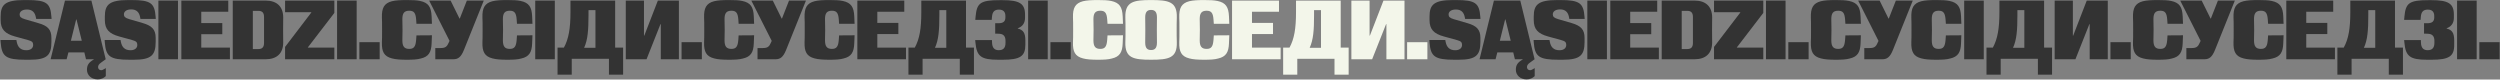
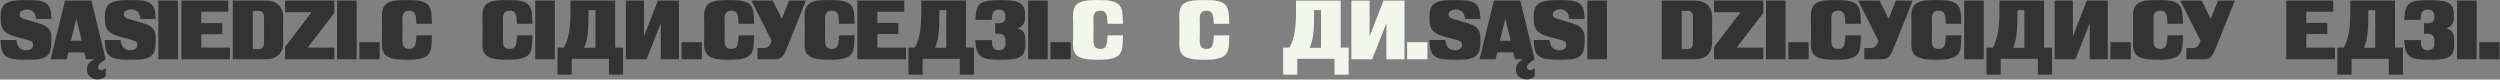
<svg xmlns="http://www.w3.org/2000/svg" id="Layer_1" x="0px" y="0px" viewBox="0 0 4683 149" style="enable-background:new 0 0 4683 149;" xml:space="preserve">
  <rect x="0" y="0" width="4683" height="149" fill="#808080" stroke="none" />
  <style type="text/css"> .st0{fill:#333333;} .st1{fill:#F3F6EA;} </style>
  <path class="st0" d="M55.4,111.9H48c-37.4,0-44.7-6-46.8-32.8l-0.3-4.2h29.8l0.6,3.3c1.9,10,7.2,15.9,18.1,15.9 c7.9,0,12.7-3.9,12.7-9.9c0-4.9-1.9-7.1-9.4-9.1L28,68.3C9.4,63.1,1.2,55.1,1.2,37.5v-6.6c0-22.3,8.5-30.8,44-30.8h6 c36,0,43.2,5.8,45.1,31.2l0.3,4.2H67.8L67.3,33c-1.7-9.6-6.6-15.2-16.8-15.2c-8.6,0-13.7,3.8-13.7,9.3c0,4.2,2.2,6.6,9.6,8.8 l25.7,7.5C89,48.2,96.3,55.1,96.3,71v7.8C96.3,103.8,87.9,111.9,55.4,111.9z" />
  <path class="st0" d="M124.8,111h-30L121.7,1.1h49.5L198,111l-9.1,6.6c-3.8,2.7-5.2,5.2-5.2,8.2c0,3.1,2.4,5.7,5.7,5.7 c2.2,0,4.1-1.1,6.8-2.7l2-1.3v15.1c-3.9,3.9-9.4,6.1-15.2,6.1c-11.5,0-20.1-7.7-20.1-17.9c0-8.8,3.1-13.8,13-19.5V111h-14.8 l-3.1-12.9h-29.8L124.8,111z M142.7,36.4l-9.9,39.9h20.4l-9.9-39.9H142.7z" />
  <path class="st0" d="M250.5,111.9h-7.4c-37.4,0-44.7-6-46.8-32.8l-0.3-4.2h29.8l0.6,3.3c1.9,10,7.2,15.9,18.1,15.9 c7.8,0,12.7-3.9,12.7-9.9c0-4.9-1.9-7.1-9.4-9.1l-24.6-6.8c-18.7-5.2-26.8-13.2-26.8-30.8v-6.6c0-22.3,8.5-30.8,44-30.8h6 c36,0,43.2,5.8,45.1,31.2l0.3,4.2h-28.7l-0.5-2.7c-1.7-9.6-6.6-15.2-16.8-15.2c-8.6,0-13.7,3.8-13.7,9.3c0,4.2,2.2,6.6,9.6,8.8 l25.7,7.5c16.8,4.9,24.2,11.8,24.2,27.6v7.8C291.5,103.8,283,111.9,250.5,111.9z" />
  <path class="st0" d="M333.4,111h-36.7V1.1h36.7V111z" />
  <path class="st0" d="M430.8,111h-91.1V1.1h87.9V22h-50.6v21.2h39.4v20.9h-39.4v25.1h53.7V111z" />
  <path class="st0" d="M497.7,111H436V1.1h61.7c20.7,0,32.8,11.1,32.8,31.6c0,7.7-0.2,15.7-0.2,23.4s0.2,15.5,0.2,23.4 C530.6,99.9,518.5,111,497.7,111z M473.6,20.3v71.6h10.2c6.9,0,10.8-3,10.8-11.6V31.9c0-8.6-3.9-11.6-10.8-11.6H473.6z" />
  <path class="st0" d="M626.3,111H534V87.9l49.1-64.4v-0.6H534V1.1h92.3v23.1l-49.5,64.4v0.6h49.5V111z" />
  <path class="st0" d="M668.1,111h-36.7V1.1h36.7V111z" />
  <path class="st0" d="M711.2,111h-38V79h38V111z" />
  <path class="st0" d="M762,111.9c-11.8,0-20.9-0.6-27.8-2.5c-14.9-3.8-19.3-12.7-18.8-30.3c0.3-5.8,0.3-11.6,0.3-23.1 c0-11.6,0-17.3-0.3-23.1c-0.5-17.6,3.9-26.7,18.7-30.6c6.9-1.7,16-2.2,27.9-2.2c10.4,0,18.5,0.3,25,1.7 c15.7,3.3,20.7,11.6,21.5,28.7l0.6,14.1h-29l-0.6-8.3c-0.9-12.1-4.2-16.2-12.9-16.2c-9.3,0-12.9,4.6-12.9,15.5 c0,7.1,0.3,13.8,0.3,20.4c0,6.3-0.3,12.9-0.3,19.6c0,11.3,3.6,16,12.9,16c8.6,0,11.9-4.2,12.9-16.8l0.6-8.5l29-0.2l-0.6,15.1 c-0.6,16.6-5.5,25-20.3,28.4C781.6,111.5,773.1,111.9,762,111.9z" />
-   <path class="st0" d="M842.1,76.6L803.9,1.1h40.2l16.6,33.6h0.6l13.2-33.6h31.7l-37.1,92.3c-5.5,13.7-11.1,17.6-19.8,17.6h-33.9V90.1 h8.3c8.6,0,12.7-1.4,15.7-8L842.1,76.6z" />
  <path class="st0" d="M950.3,111.9c-11.8,0-20.9-0.6-27.8-2.5c-14.9-3.8-19.3-12.7-18.8-30.3c0.3-5.8,0.3-11.6,0.3-23.1 c0-11.6,0-17.3-0.3-23.1c-0.5-17.6,3.9-26.7,18.7-30.6c6.9-1.7,16-2.2,27.9-2.2c10.4,0,18.5,0.3,25,1.7 c15.7,3.3,20.7,11.6,21.5,28.7l0.6,14.1h-29l-0.6-8.3c-0.9-12.1-4.2-16.2-12.9-16.2c-9.3,0-12.9,4.6-12.9,15.5 c0,7.1,0.3,13.8,0.3,20.4c0,6.3-0.3,12.9-0.3,19.6c0,11.3,3.6,16,12.9,16c8.6,0,11.9-4.2,12.9-16.8l0.6-8.5l29-0.2l-0.6,15.1 c-0.6,16.6-5.5,25-20.3,28.4C969.9,111.5,961.4,111.9,950.3,111.9z" />
  <path class="st0" d="M1039.3,111h-36.7V1.1h36.7V111z" />
  <path class="st0" d="M1070.9,139.9h-26.5V89.2h11.9c8.9-16.3,12.3-35.8,12.3-66.3V1.1h83.7v88.1h14.9v50.7h-26.5v-29.7h-69.7V139.9z M1094.2,89.5h21.2V19h-13v9.4C1102.3,56.5,1101.1,74.3,1094.2,89.5z" />
  <path class="st0" d="M1211.1,111h-38.9V1.1h34.1v65.6h0.6l25.4-65.6h39.4V111h-33.9V45.2h-0.6L1211.1,111z" />
  <path class="st0" d="M1314.7,111h-38V79h38V111z" />
  <path class="st0" d="M1365.5,111.9c-11.8,0-20.9-0.6-27.8-2.5c-14.9-3.8-19.3-12.7-18.8-30.3c0.3-5.8,0.3-11.6,0.3-23.1 c0-11.6,0-17.3-0.3-23.1c-0.5-17.6,3.9-26.7,18.7-30.6c6.9-1.7,16-2.2,27.9-2.2c10.4,0,18.5,0.3,25,1.7 c15.7,3.3,20.7,11.6,21.5,28.7l0.6,14.1h-29l-0.6-8.3c-0.9-12.1-4.2-16.2-12.9-16.2c-9.3,0-12.9,4.6-12.9,15.5 c0,7.1,0.3,13.8,0.3,20.4c0,6.3-0.3,12.9-0.3,19.6c0,11.3,3.6,16,12.9,16c8.6,0,11.9-4.2,12.9-16.8l0.6-8.5l29-0.2l-0.6,15.1 c-0.6,16.6-5.5,25-20.3,28.4C1385.1,111.5,1376.6,111.9,1365.5,111.9z" />
  <path class="st0" d="M1445.6,76.6l-38.2-75.5h40.2l16.6,33.6h0.6l13.2-33.6h31.7l-37.1,92.3c-5.5,13.7-11.1,17.6-19.8,17.6H1419 V90.1h8.3c8.6,0,12.7-1.4,15.7-8L1445.6,76.6z" />
  <path class="st0" d="M1553.7,111.9c-11.8,0-20.9-0.6-27.8-2.5c-14.9-3.8-19.3-12.7-18.8-30.3c0.3-5.8,0.3-11.6,0.3-23.1 c0-11.6,0-17.3-0.3-23.1c-0.5-17.6,3.9-26.7,18.7-30.6c6.9-1.7,16-2.2,27.9-2.2c10.4,0,18.5,0.3,25,1.7 c15.7,3.3,20.7,11.6,21.5,28.7l0.6,14.1h-29l-0.6-8.3c-0.9-12.1-4.2-16.2-12.9-16.2c-9.3,0-12.9,4.6-12.9,15.5 c0,7.1,0.3,13.8,0.3,20.4c0,6.3-0.3,12.9-0.3,19.6c0,11.3,3.6,16,12.9,16c8.6,0,11.9-4.2,12.9-16.8l0.6-8.5l29-0.2l-0.6,15.1 c-0.6,16.6-5.5,25-20.3,28.4C1573.4,111.5,1564.9,111.9,1553.7,111.9z" />
  <path class="st0" d="M1697.1,111H1606V1.1h87.9V22h-50.5v20.9h39.4v20.9h-39.4v25.4h53.7V111z" />
  <path class="st0" d="M1728.2,139.9h-26.5V89.2h11.9c9-16.3,12.2-35.8,12.2-66.3V1.1h83.7v88.1h14.9v50.7h-26.5v-29.7h-69.7V139.9z M1751.4,89.5h21.2V19h-13v9.4C1759.6,56.5,1758.3,74.3,1751.4,89.5z" />
  <path class="st0" d="M1878.1,111.9h-8c-32.5,0-40.5-6.3-42.9-31.9l-0.5-5h31.4l0.2,4.6c0.3,10.2,4.7,14.4,12.6,14.4 c8.2,0,12.6-4.1,12.6-13.5v-4.2c0-7.4-3.1-11.6-8.9-12.7c-2.5-0.5-4.6-0.5-7.1-0.5h-3.3V43.5h6.4c8.6,0,12.7-3.3,12.7-10.8v-2.8 c0-8-4.2-11.9-12.1-11.9c-8.2,0-12.3,4.1-13,13.5l-0.5,5.7h-30.8l0.6-6.6c2.4-25,8.9-30.3,45.2-30.3h5.3c32,0,42.1,6.4,42.1,27.3 v5.7c0,9.9-4.7,16.5-13.5,19.6v0.6c10.2,2.5,14.1,8.3,14.1,22.1v8C1920.8,105.5,1910.9,111.9,1878.1,111.9z" />
  <path class="st0" d="M1962.6,111h-36.7V1.1h36.7V111z" />
  <path class="st0" d="M2005.7,111h-38V79h38V111z" />
  <path class="st0" d="M2732,111.9h-7.4c-37.4,0-44.8-6-46.8-32.8l-0.3-4.2h29.8l0.6,3.3c1.9,10,7.2,15.9,18.1,15.9 c7.8,0,12.7-3.9,12.7-9.9c0-4.9-1.9-7.1-9.4-9.1l-24.7-6.8c-18.7-5.2-26.8-13.2-26.8-30.8v-6.6c0-22.3,8.5-30.8,44-30.8h6 c35.9,0,43.2,5.8,45.1,31.2l0.3,4.2h-28.7L2744,33c-1.7-9.6-6.6-15.2-16.8-15.2c-8.6,0-13.7,3.8-13.7,9.3c0,4.2,2.2,6.6,9.6,8.8 l25.8,7.5c16.8,4.9,24.2,11.8,24.2,27.6v7.8C2773,103.8,2764.5,111.9,2732,111.9z" />
  <path class="st0" d="M2801.5,111h-30l26.9-109.9h49.4l26.8,109.9l-9.1,6.6c-3.8,2.7-5.2,5.2-5.2,8.2c0,3.1,2.4,5.7,5.7,5.7 c2.2,0,4.1-1.1,6.8-2.7l2-1.3v15.1c-3.9,3.9-9.4,6.1-15.2,6.1c-11.5,0-20.1-7.7-20.1-17.9c0-8.8,3.1-13.8,13-19.5V111h-14.8 l-3.1-12.9h-29.8L2801.5,111z M2819.4,36.4l-9.9,39.9h20.4l-9.9-39.9H2819.4z" />
  <path class="st0" d="M2927.2,111.9h-7.4c-37.4,0-44.8-6-46.8-32.8l-0.3-4.2h29.8l0.6,3.3c1.9,10,7.2,15.9,18.1,15.9 c7.9,0,12.7-3.9,12.7-9.9c0-4.9-1.9-7.1-9.4-9.1l-24.7-6.8c-18.7-5.2-26.8-13.2-26.8-30.8v-6.6c0-22.3,8.5-30.8,44-30.8h6 c35.9,0,43.2,5.8,45.1,31.2l0.3,4.2h-28.7l-0.5-2.7c-1.7-9.6-6.6-15.2-16.8-15.2c-8.6,0-13.7,3.8-13.7,9.3c0,4.2,2.2,6.6,9.6,8.8 l25.7,7.5c16.8,4.9,24.2,11.8,24.2,27.6v7.8C2968.2,103.8,2959.7,111.9,2927.2,111.9z" />
  <path class="st0" d="M3010.1,111h-36.7V1.1h36.7V111z" />
-   <path class="st0" d="M3107.5,111h-91.1V1.1h87.9V22h-50.6v21.2h39.4v20.9h-39.4v25.1h53.7V111z" />
  <path class="st0" d="M3174.4,111h-61.7V1.1h61.7c20.7,0,32.8,11.1,32.8,31.6c0,7.7-0.2,15.7-0.2,23.4s0.2,15.5,0.2,23.4 C3207.2,99.9,3195.1,111,3174.4,111z M3150.2,20.3v71.6h10.2c6.9,0,10.8-3,10.8-11.6V31.9c0-8.6-3.9-11.6-10.8-11.6H3150.2z" />
  <path class="st0" d="M3303,111h-92.3V87.9l49.2-64.4v-0.6h-49.2V1.1h92.3v23.1l-49.4,64.4v0.6h49.4V111z" />
  <path class="st0" d="M3344.8,111H3308V1.1h36.7V111z" />
  <path class="st0" d="M3387.9,111h-38V79h38V111z" />
  <path class="st0" d="M3438.7,111.9c-11.8,0-20.9-0.6-27.8-2.5c-14.9-3.8-19.3-12.7-18.8-30.3c0.3-5.8,0.3-11.6,0.3-23.1 c0-11.6,0-17.3-0.3-23.1c-0.5-17.6,3.9-26.7,18.7-30.6c6.9-1.7,16-2.2,27.9-2.2c10.4,0,18.5,0.3,25,1.7 c15.7,3.3,20.7,11.6,21.5,28.7l0.6,14.1h-29l-0.6-8.3c-0.9-12.1-4.2-16.2-12.9-16.2c-9.3,0-12.9,4.6-12.9,15.5 c0,7.1,0.3,13.8,0.3,20.4c0,6.3-0.3,12.9-0.3,19.6c0,11.3,3.6,16,12.9,16c8.6,0,11.9-4.2,12.9-16.8l0.6-8.5l29-0.2l-0.6,15.1 c-0.6,16.6-5.5,25-20.3,28.4C3458.3,111.5,3449.8,111.9,3438.7,111.9z" />
  <path class="st0" d="M3518.8,76.6l-38.1-75.5h40.2l16.6,33.6h0.6l13.2-33.6h31.7l-37.1,92.3c-5.5,13.7-11.1,17.6-19.8,17.6h-33.9 V90.1h8.3c8.6,0,12.7-1.4,15.7-8L3518.8,76.6z" />
  <path class="st0" d="M3626.9,111.9c-11.8,0-20.9-0.6-27.8-2.5c-14.9-3.8-19.3-12.7-18.8-30.3c0.3-5.8,0.3-11.6,0.3-23.1 c0-11.6,0-17.3-0.3-23.1c-0.5-17.6,3.9-26.7,18.7-30.6c6.9-1.7,16-2.2,27.9-2.2c10.4,0,18.5,0.3,25,1.7 c15.7,3.3,20.7,11.6,21.5,28.7l0.6,14.1h-29l-0.6-8.3c-1-12.1-4.2-16.2-12.9-16.2c-9.3,0-12.9,4.6-12.9,15.5 c0,7.1,0.3,13.8,0.3,20.4c0,6.3-0.3,12.9-0.3,19.6c0,11.3,3.6,16,12.9,16c8.6,0,11.9-4.2,12.9-16.8l0.6-8.5l29-0.2l-0.6,15.1 c-0.6,16.6-5.5,25-20.3,28.4C3646.6,111.5,3638.1,111.9,3626.9,111.9z" />
  <path class="st0" d="M3716,111h-36.7V1.1h36.7V111z" />
  <path class="st0" d="M3747.6,139.9h-26.5V89.2h11.9c8.9-16.3,12.3-35.8,12.3-66.3V1.1h83.7v88.1h14.9v50.7h-26.5v-29.7h-69.7V139.9z M3770.8,89.5h21.2V19h-13v9.4C3779,56.5,3777.7,74.3,3770.8,89.5z" />
  <path class="st0" d="M3887.7,111h-38.9V1.1h34.1v65.6h0.6l25.4-65.6h39.4V111h-33.9V45.2h-0.6L3887.7,111z" />
  <path class="st0" d="M3991.3,111h-38V79h38V111z" />
  <path class="st0" d="M4042.1,111.9c-11.8,0-20.9-0.6-27.8-2.5c-14.9-3.8-19.3-12.7-18.8-30.3c0.3-5.8,0.3-11.6,0.3-23.1 c0-11.6,0-17.3-0.3-23.1c-0.5-17.6,3.9-26.7,18.7-30.6c6.9-1.7,16-2.2,27.9-2.2c10.4,0,18.5,0.3,25,1.7 c15.7,3.3,20.7,11.6,21.5,28.7l0.6,14.1h-29l-0.6-8.3c-0.9-12.1-4.2-16.2-12.9-16.2c-9.3,0-12.9,4.6-12.9,15.5 c0,7.1,0.3,13.8,0.3,20.4c0,6.3-0.3,12.9-0.3,19.6c0,11.3,3.6,16,12.9,16c8.6,0,11.9-4.2,12.9-16.8l0.6-8.5l29-0.2l-0.6,15.1 c-0.6,16.6-5.5,25-20.3,28.4C4061.8,111.5,4053.3,111.9,4042.1,111.9z" />
  <path class="st0" d="M4122.2,76.6l-38.2-75.5h40.2l16.6,33.6h0.6l13.2-33.6h31.7l-37.1,92.3c-5.5,13.7-11.1,17.6-19.8,17.6h-33.9 V90.1h8.3c8.6,0,12.7-1.4,15.7-8L4122.2,76.6z" />
-   <path class="st0" d="M4230.4,111.9c-11.8,0-20.9-0.6-27.8-2.5c-14.9-3.8-19.3-12.7-18.8-30.3c0.3-5.8,0.3-11.6,0.3-23.1 c0-11.6,0-17.3-0.3-23.1c-0.5-17.6,3.9-26.7,18.7-30.6c6.9-1.7,16-2.2,28-2.2c10.4,0,18.5,0.3,25,1.7c15.7,3.3,20.7,11.6,21.5,28.7 l0.6,14.1h-29l-0.6-8.3c-0.9-12.1-4.2-16.2-12.9-16.2c-9.3,0-12.9,4.6-12.9,15.5c0,7.1,0.3,13.8,0.3,20.4c0,6.3-0.3,12.9-0.3,19.6 c0,11.3,3.6,16,12.9,16c8.6,0,11.9-4.2,12.9-16.8l0.6-8.5l29-0.2l-0.6,15.1c-0.6,16.6-5.5,25-20.3,28.4 C4250,111.5,4241.6,111.9,4230.4,111.9z" />
  <path class="st0" d="M4373.8,111h-91.1V1.1h87.9V22h-50.5v20.9h39.4v20.9h-39.4v25.4h53.7V111z" />
  <path class="st0" d="M4404.9,139.9h-26.5V89.2h11.9c9-16.3,12.3-35.8,12.3-66.3V1.1h83.7v88.1h14.9v50.7h-26.5v-29.7h-69.7V139.9z M4428.1,89.5h21.2V19h-13v9.4C4436.3,56.5,4435,74.3,4428.1,89.5z" />
  <path class="st0" d="M4554.8,111.9h-8c-32.5,0-40.5-6.3-42.9-31.9l-0.5-5h31.4l0.1,4.6c0.3,10.2,4.7,14.4,12.6,14.4 c8.2,0,12.6-4.1,12.6-13.5v-4.2c0-7.4-3.1-11.6-9-12.7c-2.5-0.5-4.5-0.5-7.1-0.5h-3.3V43.5h6.4c8.6,0,12.7-3.3,12.7-10.8v-2.8 c0-8-4.2-11.9-12.1-11.9c-8.2,0-12.3,4.1-13,13.5l-0.5,5.7h-30.8l0.6-6.6c2.4-25,9-30.3,45.2-30.3h5.3c32,0,42.1,6.4,42.1,27.3v5.7 c0,9.9-4.7,16.5-13.5,19.6v0.6c10.2,2.5,14.1,8.3,14.1,22.1v8C4597.5,105.5,4587.6,111.9,4554.8,111.9z" />
  <path class="st0" d="M4639.3,111h-36.7V1.1h36.7V111z" />
  <path class="st0" d="M4682.3,111h-38V79h38V111z" />
  <path class="st1" d="M2056.5,111.9c-11.8,0-20.9-0.6-27.8-2.5c-14.9-3.8-19.3-12.7-18.8-30.3c0.3-5.8,0.3-11.6,0.3-23.1 c0-11.6,0-17.3-0.3-23.1c-0.5-17.6,3.9-26.7,18.7-30.6c6.9-1.7,16-2.2,27.9-2.2c10.4,0,18.5,0.3,25,1.7 c15.7,3.3,20.7,11.6,21.5,28.7l0.6,14.1h-29l-0.6-8.3c-0.9-12.1-4.2-16.2-12.9-16.2c-9.3,0-12.9,4.6-12.9,15.5 c0,7.1,0.3,13.8,0.3,20.4c0,6.3-0.3,12.9-0.3,19.6c0,11.3,3.6,16,12.9,16c8.6,0,11.9-4.2,12.9-16.8l0.6-8.5l29-0.2l-0.6,15.1 c-0.6,16.6-5.5,25-20.3,28.4C2076.1,111.5,2067.6,111.9,2056.5,111.9z" />
-   <path class="st1" d="M2156.2,111.9c-33,0-49.1-3.1-48.2-32.8c0.3-7.7,0.3-15.4,0.3-23.1s0-15.4-0.3-23.1 c-0.9-30,15.7-32.8,48.2-32.8c32.5,0,49.1,2.8,48.2,32.8c-0.3,7.7-0.3,15.4-0.3,23.1s0,15.4,0.3,23.1 C2205.3,108.8,2189.1,111.9,2156.2,111.9z M2156.2,93.7c7.5,0,11-4.1,11-14.1c0-7.8-0.2-15.7-0.2-23.5c0-7.7,0.2-15.5,0.2-23.4 c0-10-3.5-14.1-11-14.1c-7.5,0-11,4.1-11,14.1c0,7.8,0.2,15.7,0.2,23.4c0,7.8-0.2,15.7-0.2,23.5 C2145.2,89.6,2148.6,93.7,2156.2,93.7z" />
  <path class="st1" d="M2255.6,111.9c-11.8,0-20.9-0.6-27.8-2.5c-14.9-3.8-19.3-12.7-18.8-30.3c0.3-5.8,0.3-11.6,0.3-23.1 c0-11.6,0-17.3-0.3-23.1c-0.5-17.6,3.9-26.7,18.7-30.6c6.9-1.7,16-2.2,27.9-2.2c10.4,0,18.5,0.3,25,1.7 c15.7,3.3,20.7,11.6,21.5,28.7l0.6,14.1h-29l-0.6-8.3c-0.9-12.1-4.2-16.2-12.9-16.2c-9.3,0-12.9,4.6-12.9,15.5 c0,7.1,0.3,13.8,0.3,20.4c0,6.3-0.3,12.9-0.3,19.6c0,11.3,3.6,16,12.9,16c8.6,0,11.9-4.2,12.9-16.8l0.6-8.5l29-0.2l-0.6,15.1 c-0.6,16.6-5.5,25-20.3,28.4C2275.3,111.5,2266.8,111.9,2255.6,111.9z" />
-   <path class="st1" d="M2399,111h-91.1V1.1h87.9V22h-50.6v20.9h39.4v20.9h-39.4v25.4h53.7V111z" />
  <path class="st1" d="M2430.1,139.9h-26.5V89.2h11.9c8.9-16.3,12.2-35.8,12.2-66.3V1.1h83.7v88.1h14.9v50.7h-26.5v-29.7h-69.7V139.9z M2453.3,89.5h21.2V19h-13v9.4C2461.5,56.5,2460.2,74.3,2453.3,89.5z" />
  <path class="st1" d="M2570.3,111h-38.9V1.1h34.1v65.6h0.6l25.4-65.6h39.4V111h-33.9V45.2h-0.6L2570.3,111z" />
  <path class="st1" d="M2673.8,111h-38V79h38V111z" />
</svg>